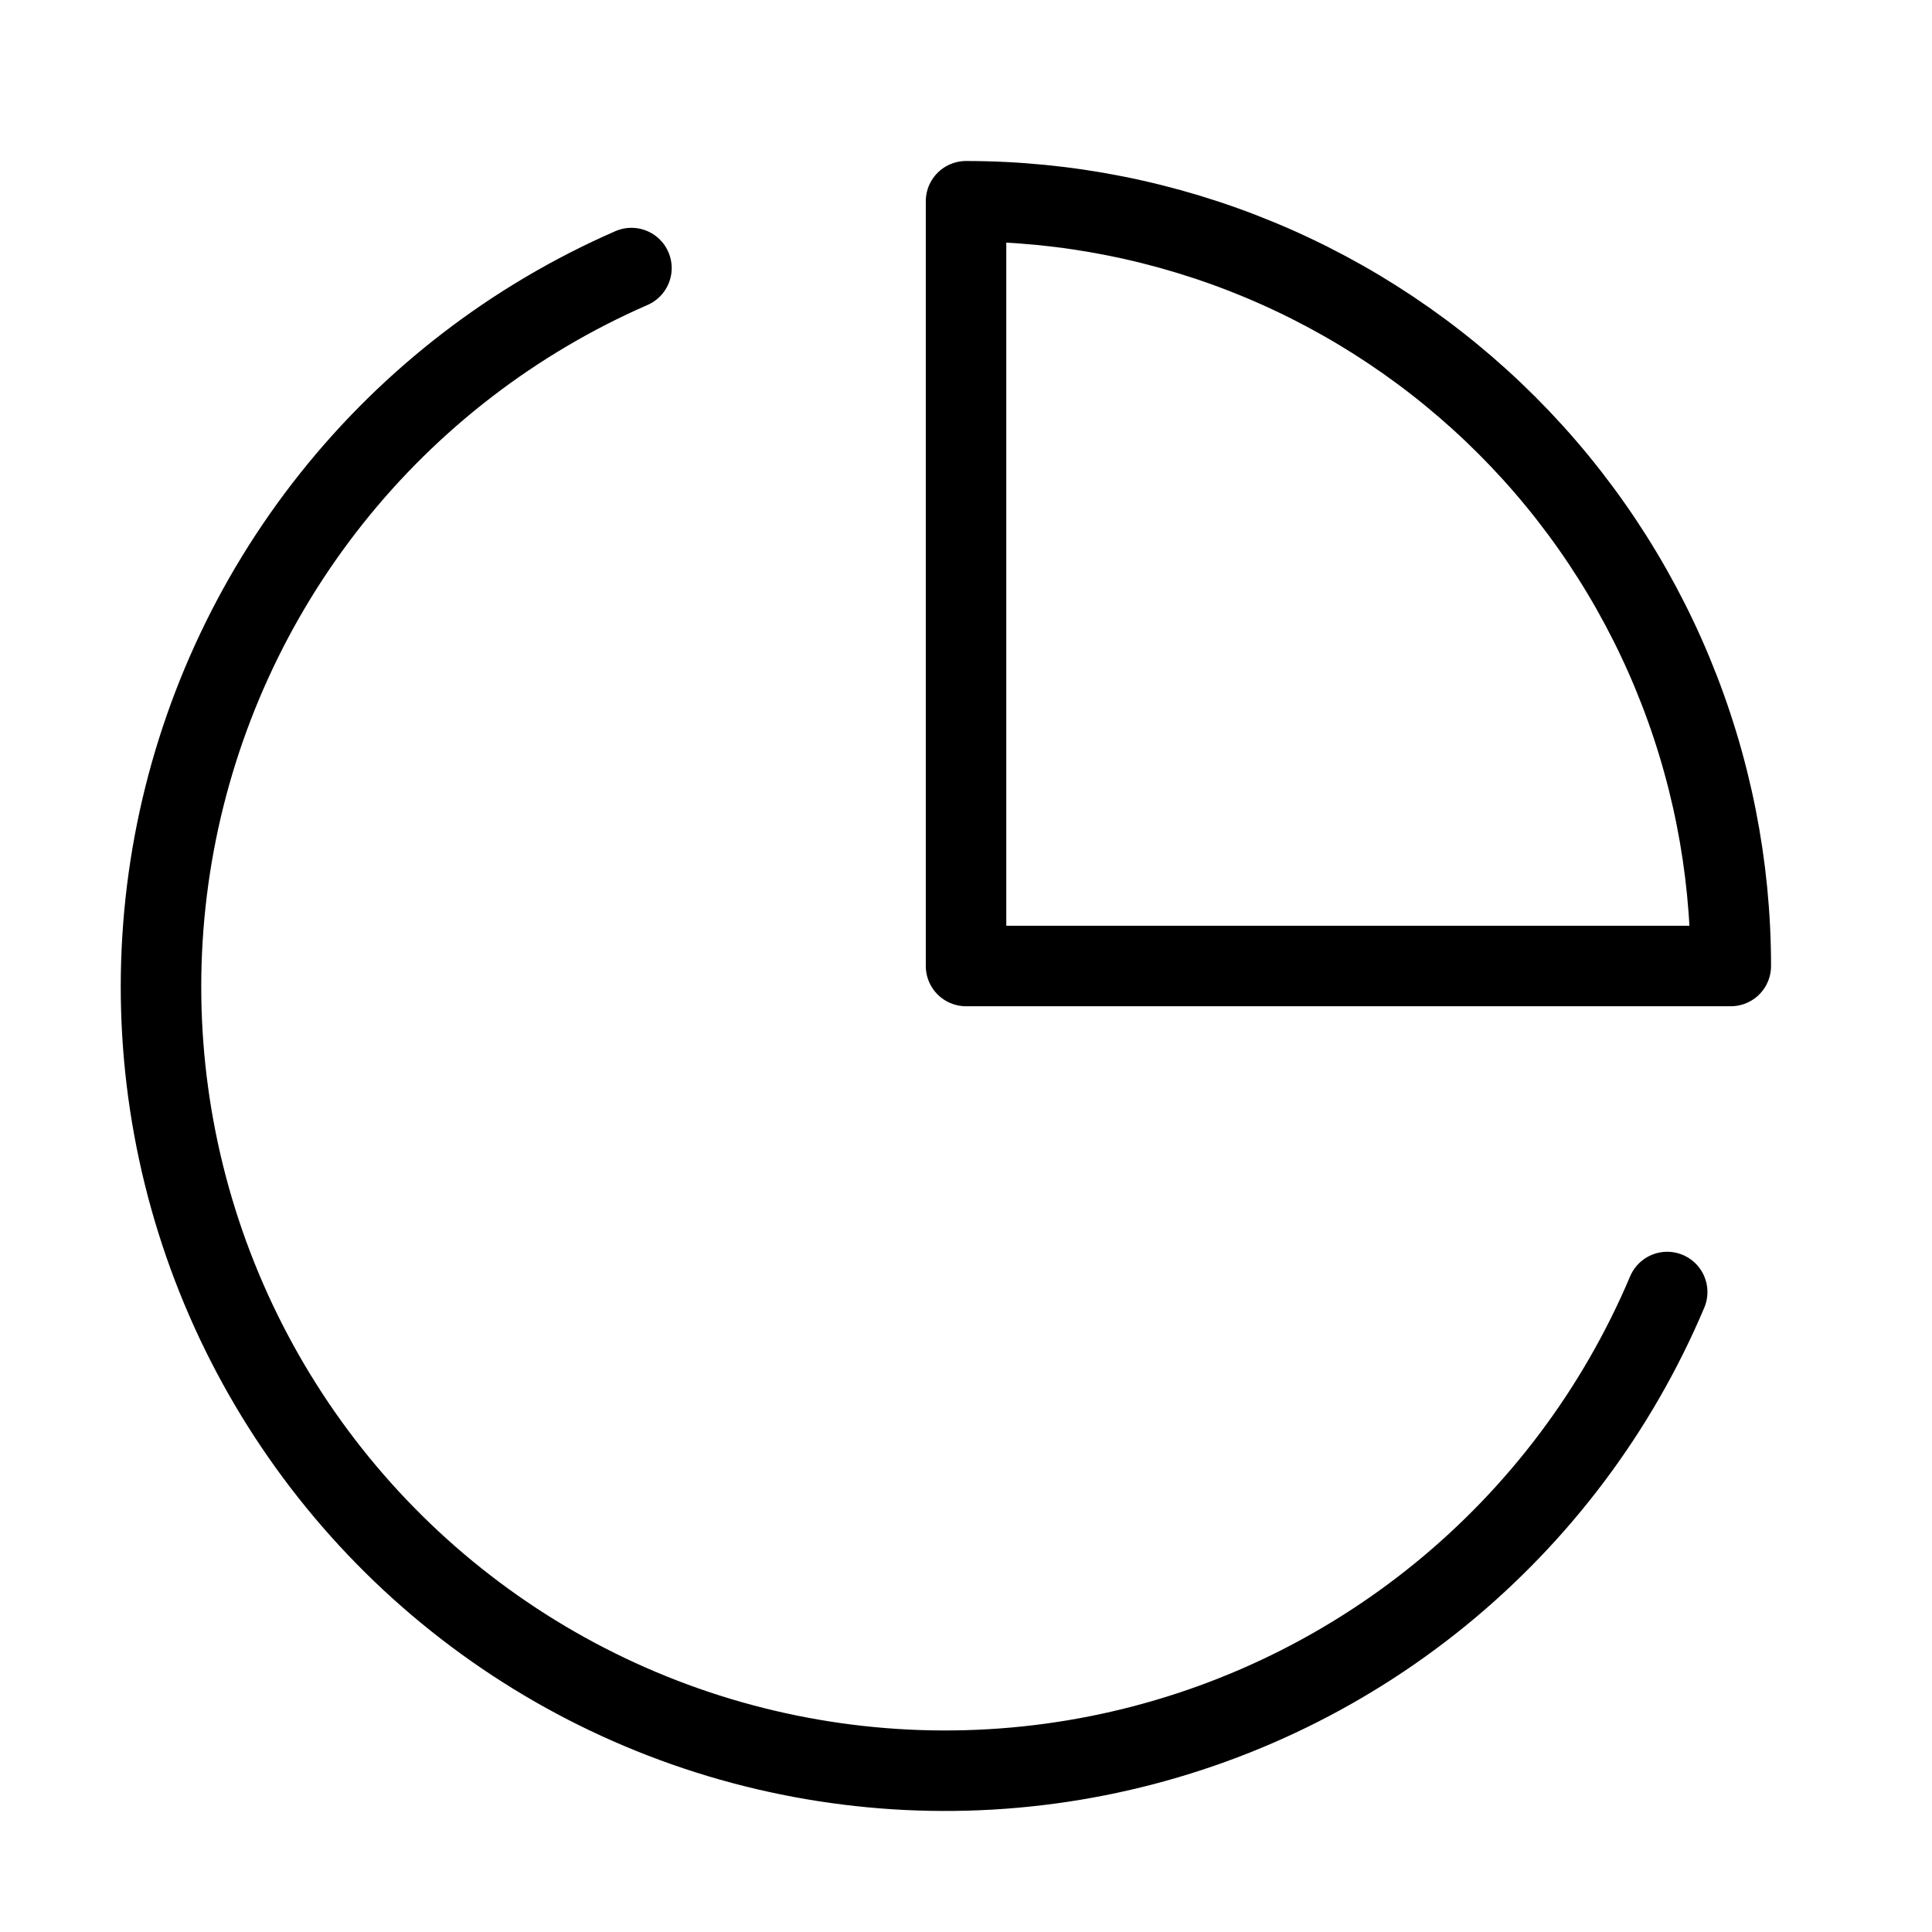
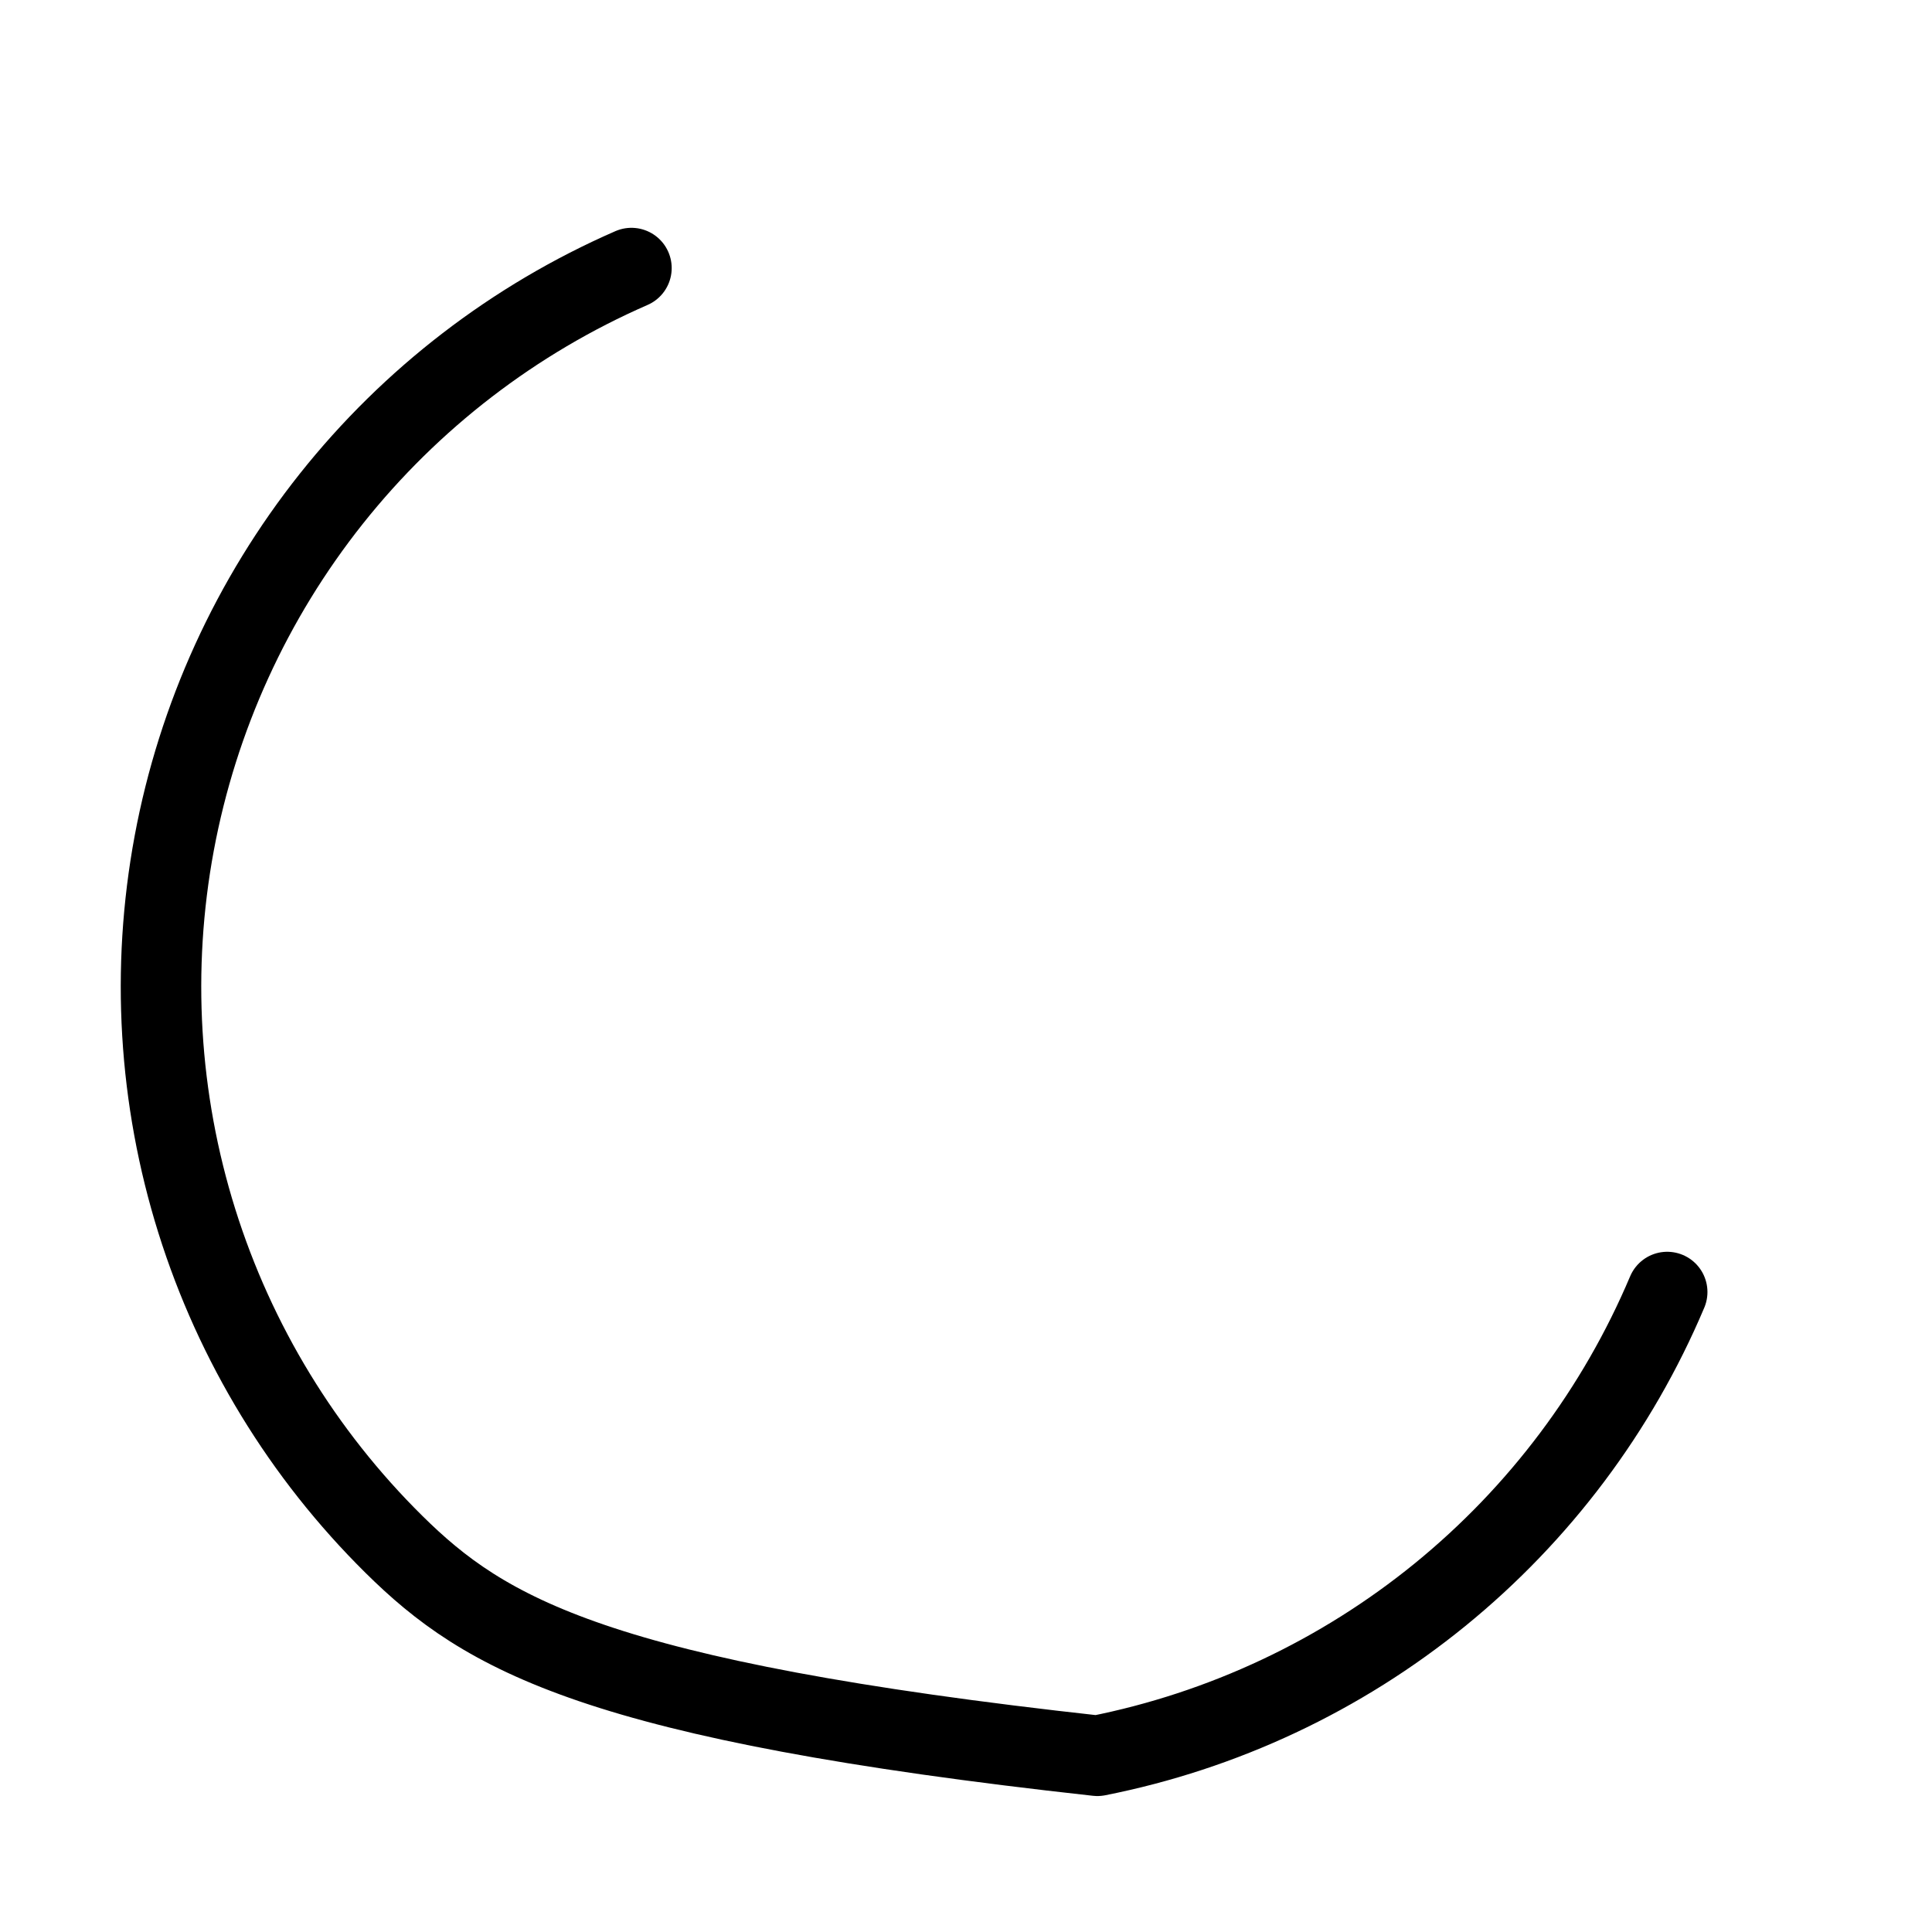
<svg xmlns="http://www.w3.org/2000/svg" width="48" height="48" viewBox="0 0 48 48" fill="none">
-   <path d="M41.421 32.1C40.182 35.031 38.243 37.613 35.775 39.622C33.308 41.63 30.385 43.004 27.264 43.622C24.143 44.24 20.918 44.084 17.87 43.168C14.823 42.252 12.047 40.603 9.784 38.366C7.522 36.129 5.841 33.372 4.89 30.335C3.939 27.299 3.747 24.076 4.329 20.948C4.912 17.82 6.252 14.882 8.232 12.391C10.212 9.9 12.772 7.933 15.688 6.66" stroke="black" stroke-width="2" stroke-linecap="round" stroke-linejoin="round" />
-   <path d="M43.001 24C43.001 21.505 42.509 19.034 41.554 16.729C40.6 14.424 39.2 12.329 37.436 10.565C35.671 8.801 33.577 7.401 31.272 6.446C28.966 5.491 26.496 5 24.001 5V24H43.001Z" stroke="black" stroke-width="2" stroke-linecap="round" stroke-linejoin="round" />
+   <path d="M41.421 32.1C40.182 35.031 38.243 37.613 35.775 39.622C33.308 41.63 30.385 43.004 27.264 43.622C14.823 42.252 12.047 40.603 9.784 38.366C7.522 36.129 5.841 33.372 4.89 30.335C3.939 27.299 3.747 24.076 4.329 20.948C4.912 17.82 6.252 14.882 8.232 12.391C10.212 9.9 12.772 7.933 15.688 6.66" stroke="black" stroke-width="2" stroke-linecap="round" stroke-linejoin="round" />
</svg>